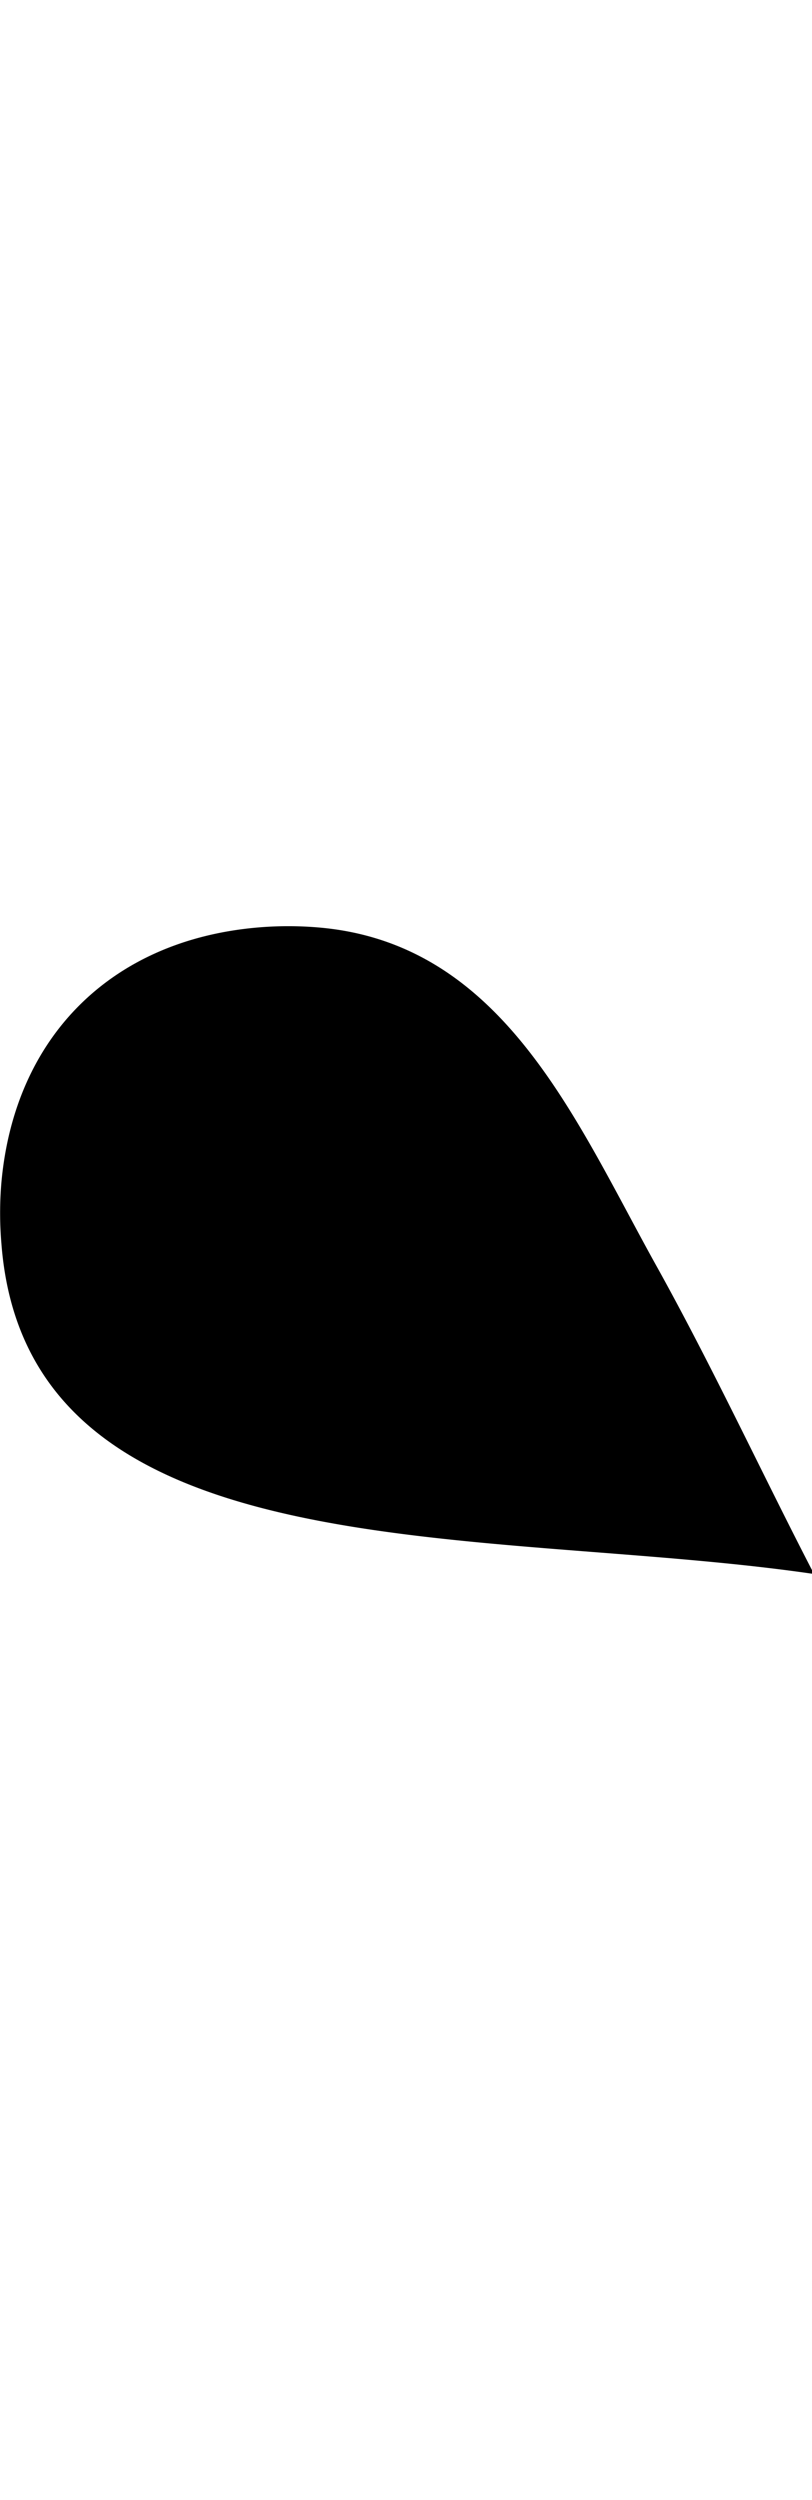
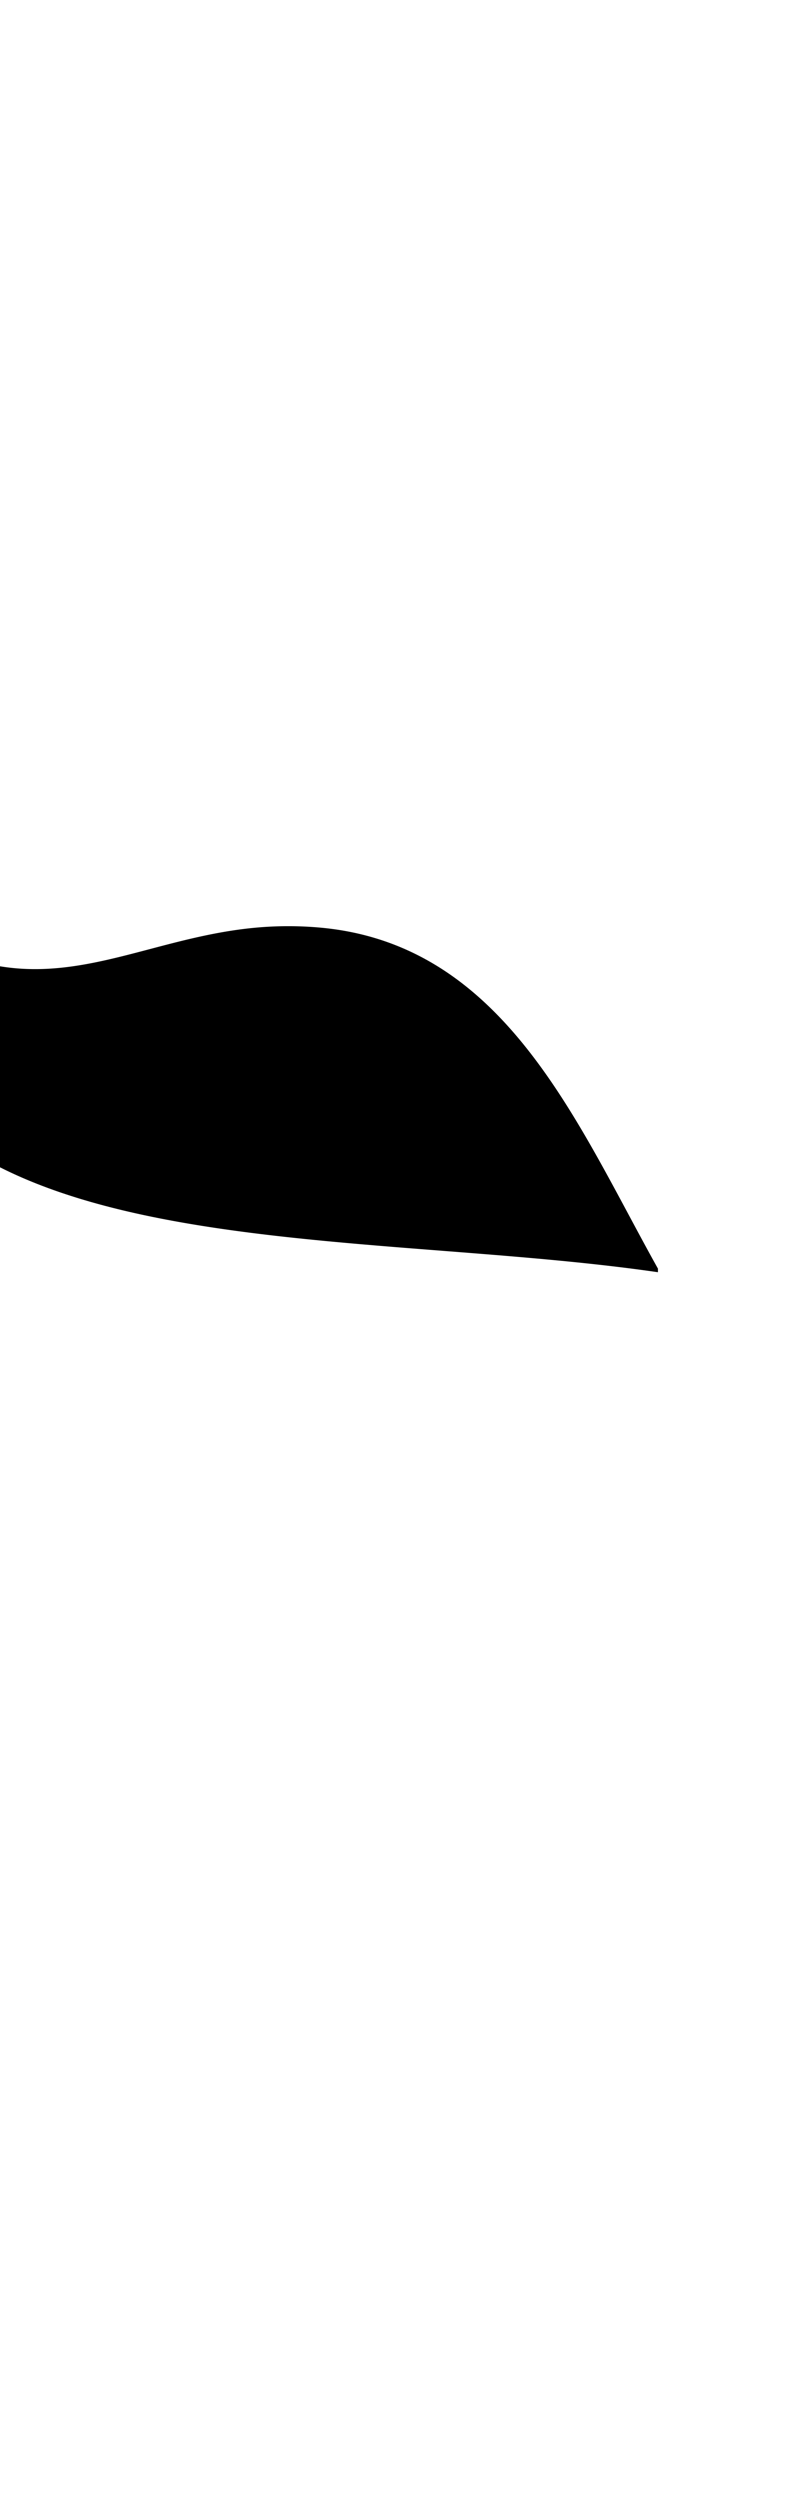
<svg xmlns="http://www.w3.org/2000/svg" viewBox="0 0 185.32 147.7" width="48px">
-   <path d="M58.42.33a81.24,81.24,0,0,1,14.74,0c42.06,3.85,58.42,44.53,77,77.78C162.85,101,174,125,185.32,146.88v.82c-75.77-11-179.21.54-185-75.32a83.44,83.44,0,0,1,0-13.92C3.31,25.32,25.27,3.35,58.42.33Z" style="fill-rule:evenodd" />
+   <path d="M58.42.33a81.24,81.24,0,0,1,14.74,0c42.06,3.85,58.42,44.53,77,77.78v.82c-75.77-11-179.21.54-185-75.32a83.44,83.44,0,0,1,0-13.92C3.31,25.32,25.27,3.35,58.42.33Z" style="fill-rule:evenodd" />
</svg>